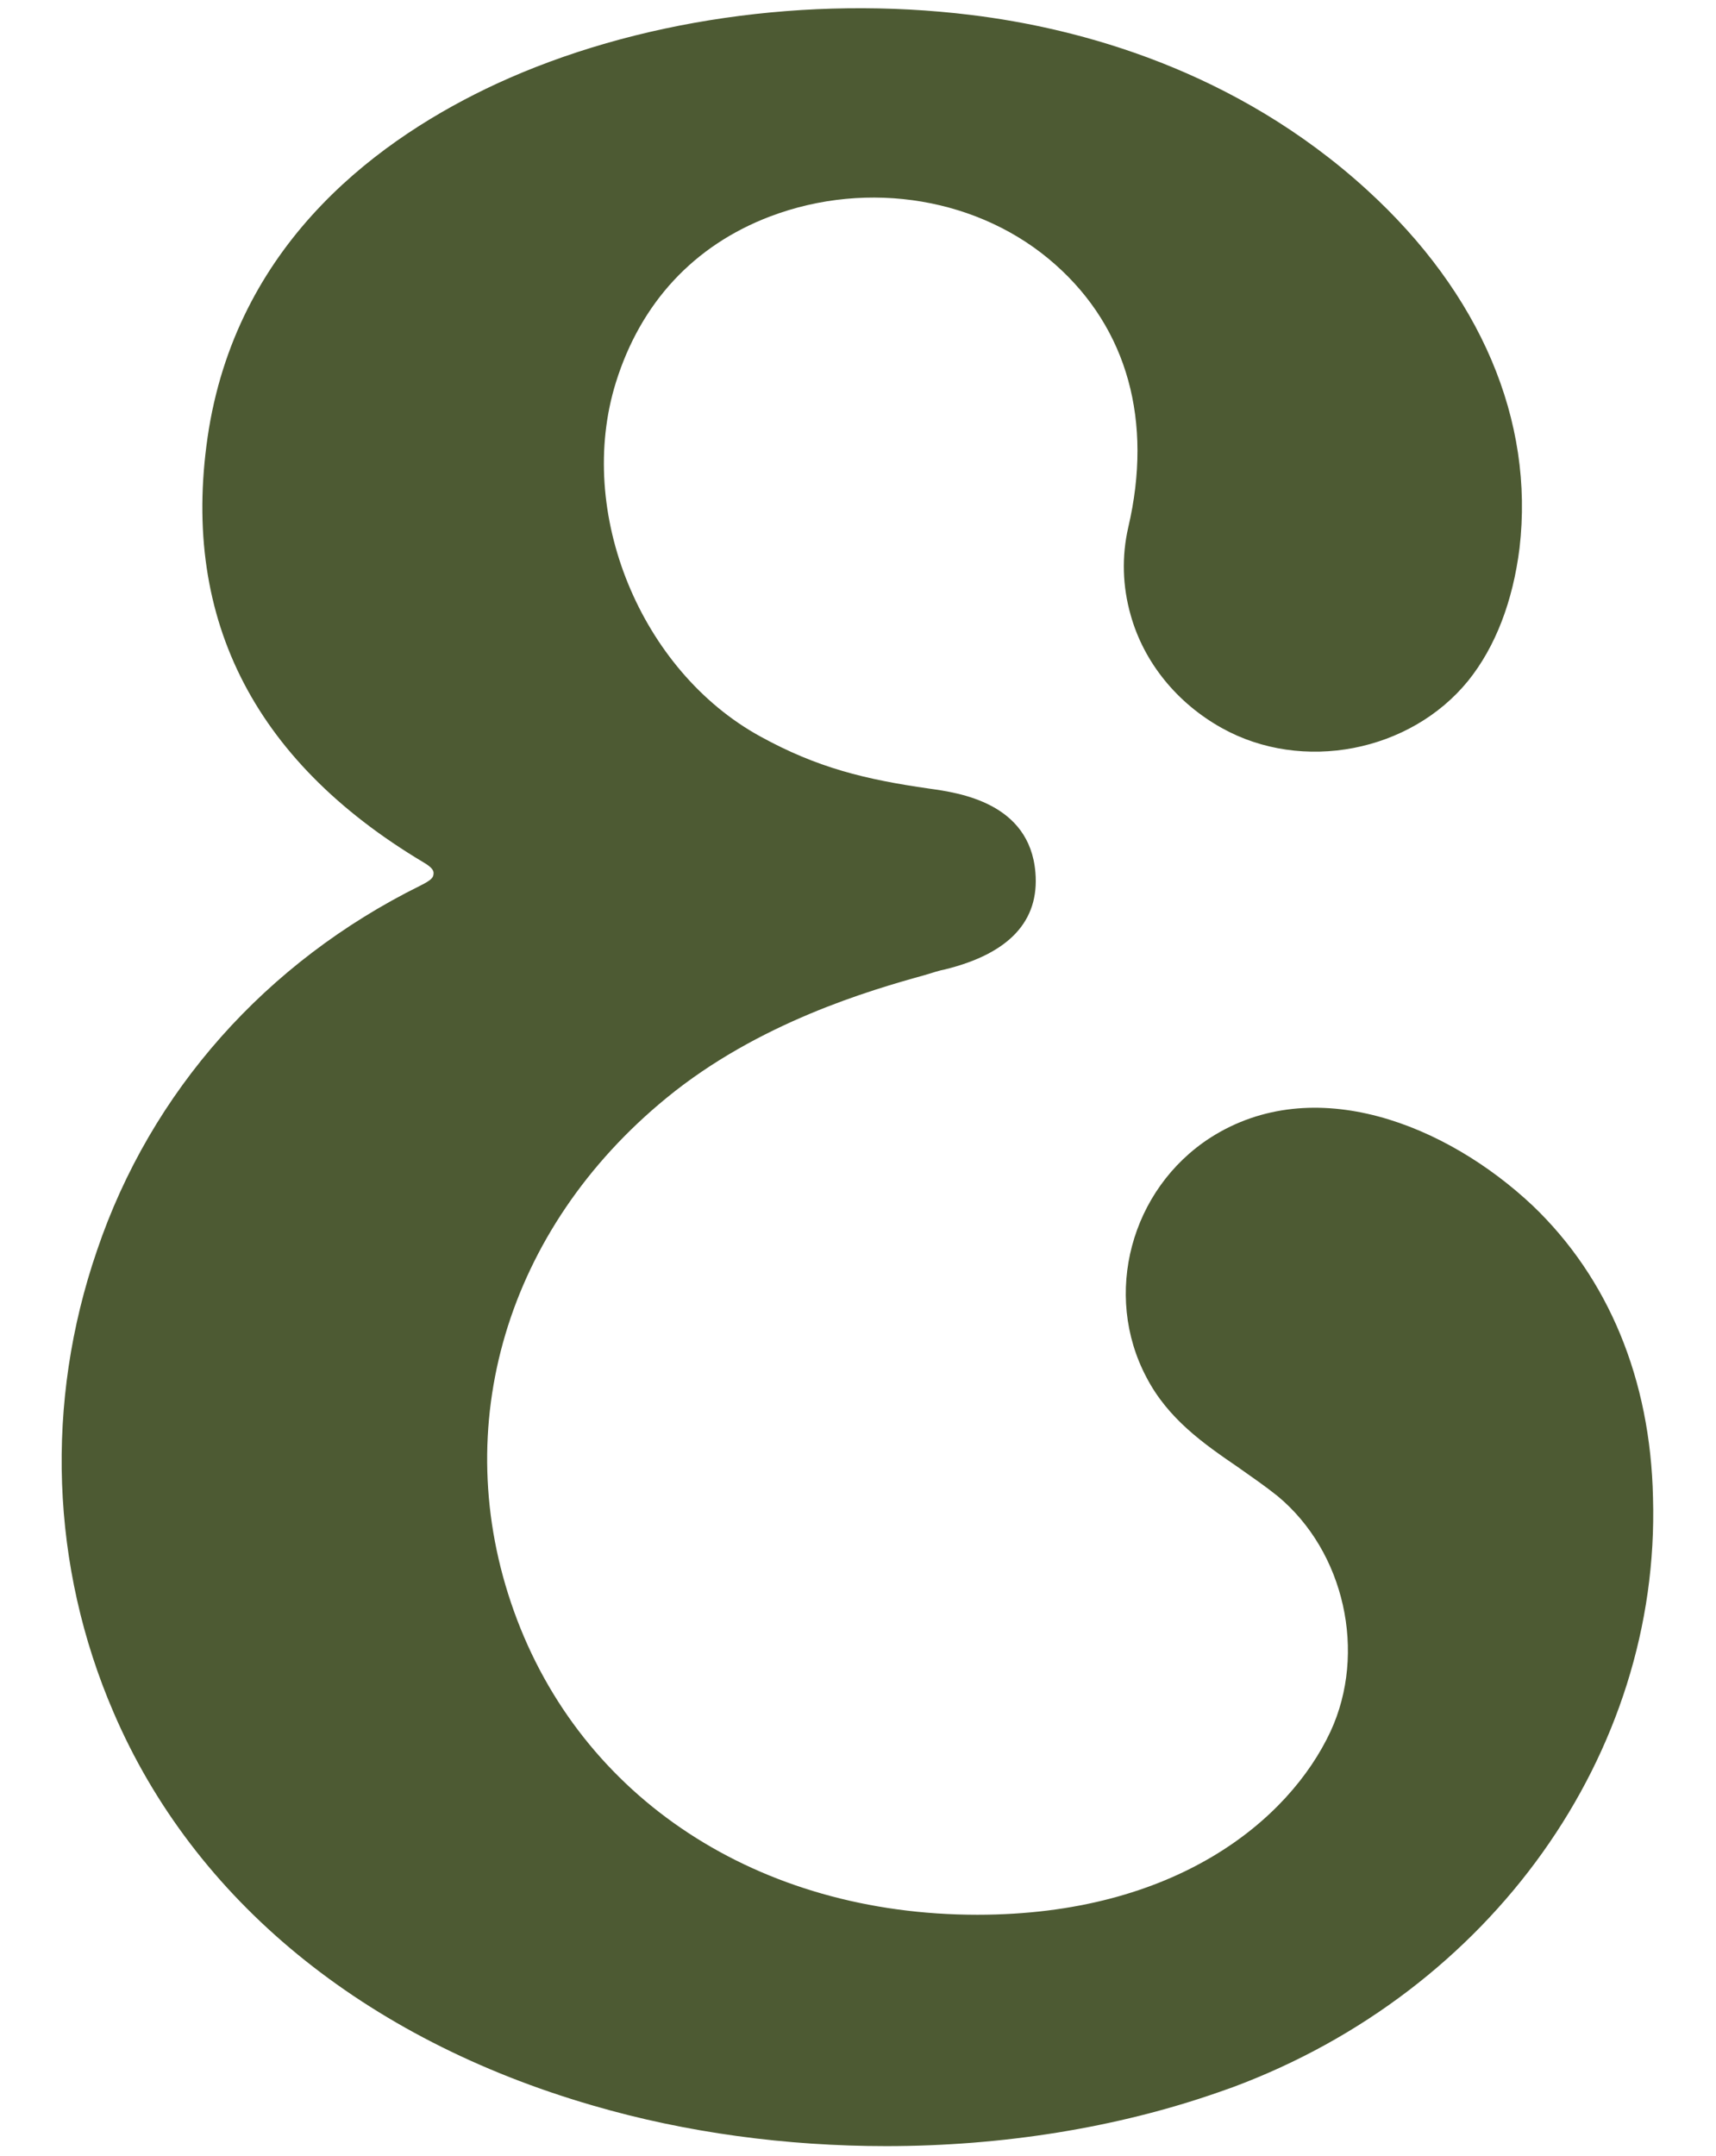
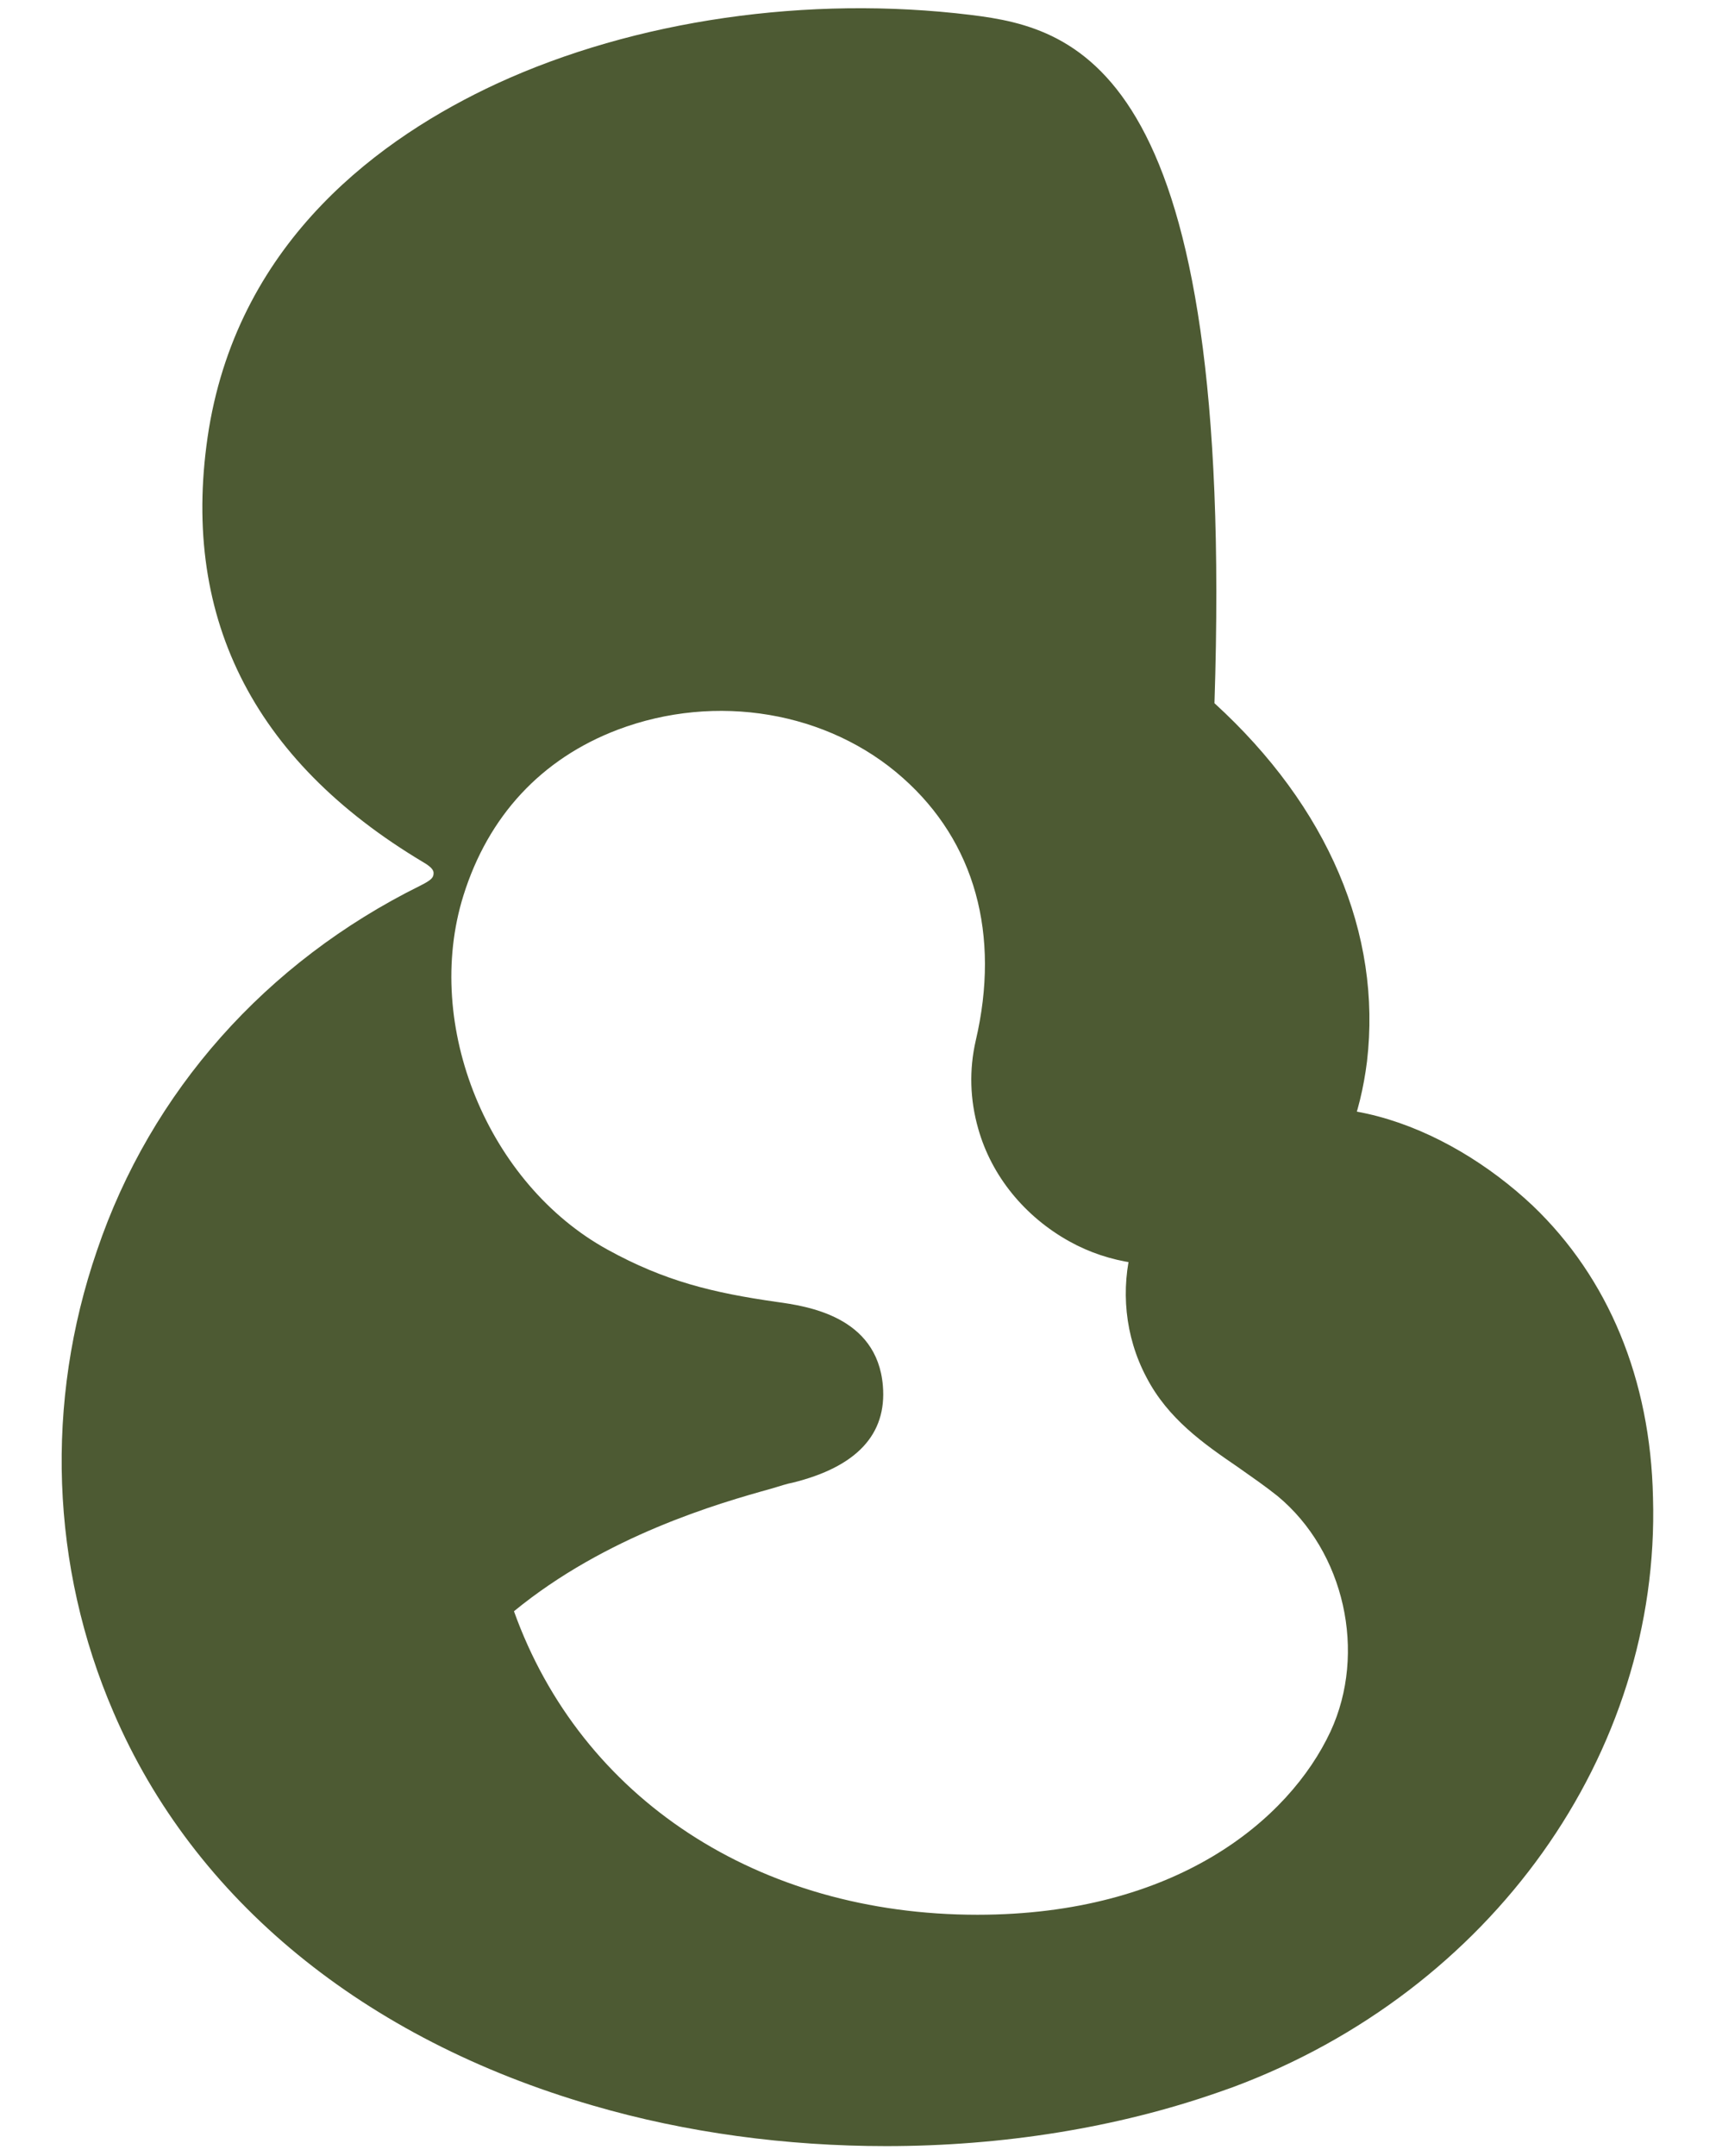
<svg xmlns="http://www.w3.org/2000/svg" version="1.1" id="Livello_1" x="0px" y="0px" viewBox="0 0 207 260" style="enable-background:new 0 0 207 260;" xml:space="preserve">
  <style type="text/css">
	.st0{fill:#4D5A33;}
</style>
-   <path class="st0" d="M184.9,145.4c-10.4-9.8-26.4-16.2-38.9-8.2c-9.6,6.2-13,18.9-7.7,28.9c2.6,5,6.9,8,11,10.8  c1.7,1.2,3.3,2.3,4.8,3.5c8.1,6.7,10.8,18.9,6.4,28.4c-5,10.7-18.7,22.1-42.6,22.1c-26.4,0-47.8-14-55.9-36.6  c-8-22.3-0.9-46.1,18.4-61.9c11.1-9.1,24.6-13,31.1-14.8c1-0.3,1.9-0.6,2.5-0.7c7.7-1.9,11.4-5.8,10.9-11.7  c-0.7-8.4-9.2-9.6-12.8-10.1c-7.7-1.1-13.5-2.5-20.4-6.3c-14.4-7.9-22.3-27-17.4-42.7c3-9.6,9.4-16.5,18.6-20  c11.9-4.5,25.4-2.2,34.4,5.8c8.7,7.7,11.8,18.9,8.8,31.7c-0.8,3.5-0.7,7.1,0.3,10.6c1.6,5.7,5.6,10.6,11,13.6  c9.7,5.4,22.7,2.9,29.7-5.7c3.3-4.1,5.4-9.6,6.2-16c1.8-15.4-4.7-30.7-18.4-43.2C149,8.4,130.2,3.4,117.1,1.8  c-19.6-2.4-40.5,0.6-57.2,8.3C46.1,16.5,29,28.8,25.2,51.7c-3.6,22.3,5.1,39.9,25.9,52.3c1.2,0.7,1.2,1.1,1.2,1.3  c0,0.5-0.2,0.8-1.6,1.5c-18.6,9.2-32.5,24.8-39,44c-6.3,18.3-5.6,38.1,2,55.7c9.7,22.6,30.2,39.4,57.8,47.4  c11.3,3.3,23.4,4.9,35.4,4.9c14,0,27.8-2.2,40.1-6.5c0.6-0.2,1.1-0.4,1.7-0.6c31.2-11.6,51.6-40.2,50.7-71.1  C199.1,166.3,194,154.1,184.9,145.4" />
+   <path class="st0" d="M184.9,145.4c-10.4-9.8-26.4-16.2-38.9-8.2c-9.6,6.2-13,18.9-7.7,28.9c2.6,5,6.9,8,11,10.8  c1.7,1.2,3.3,2.3,4.8,3.5c8.1,6.7,10.8,18.9,6.4,28.4c-5,10.7-18.7,22.1-42.6,22.1c-26.4,0-47.8-14-55.9-36.6  c11.1-9.1,24.6-13,31.1-14.8c1-0.3,1.9-0.6,2.5-0.7c7.7-1.9,11.4-5.8,10.9-11.7  c-0.7-8.4-9.2-9.6-12.8-10.1c-7.7-1.1-13.5-2.5-20.4-6.3c-14.4-7.9-22.3-27-17.4-42.7c3-9.6,9.4-16.5,18.6-20  c11.9-4.5,25.4-2.2,34.4,5.8c8.7,7.7,11.8,18.9,8.8,31.7c-0.8,3.5-0.7,7.1,0.3,10.6c1.6,5.7,5.6,10.6,11,13.6  c9.7,5.4,22.7,2.9,29.7-5.7c3.3-4.1,5.4-9.6,6.2-16c1.8-15.4-4.7-30.7-18.4-43.2C149,8.4,130.2,3.4,117.1,1.8  c-19.6-2.4-40.5,0.6-57.2,8.3C46.1,16.5,29,28.8,25.2,51.7c-3.6,22.3,5.1,39.9,25.9,52.3c1.2,0.7,1.2,1.1,1.2,1.3  c0,0.5-0.2,0.8-1.6,1.5c-18.6,9.2-32.5,24.8-39,44c-6.3,18.3-5.6,38.1,2,55.7c9.7,22.6,30.2,39.4,57.8,47.4  c11.3,3.3,23.4,4.9,35.4,4.9c14,0,27.8-2.2,40.1-6.5c0.6-0.2,1.1-0.4,1.7-0.6c31.2-11.6,51.6-40.2,50.7-71.1  C199.1,166.3,194,154.1,184.9,145.4" />
</svg>